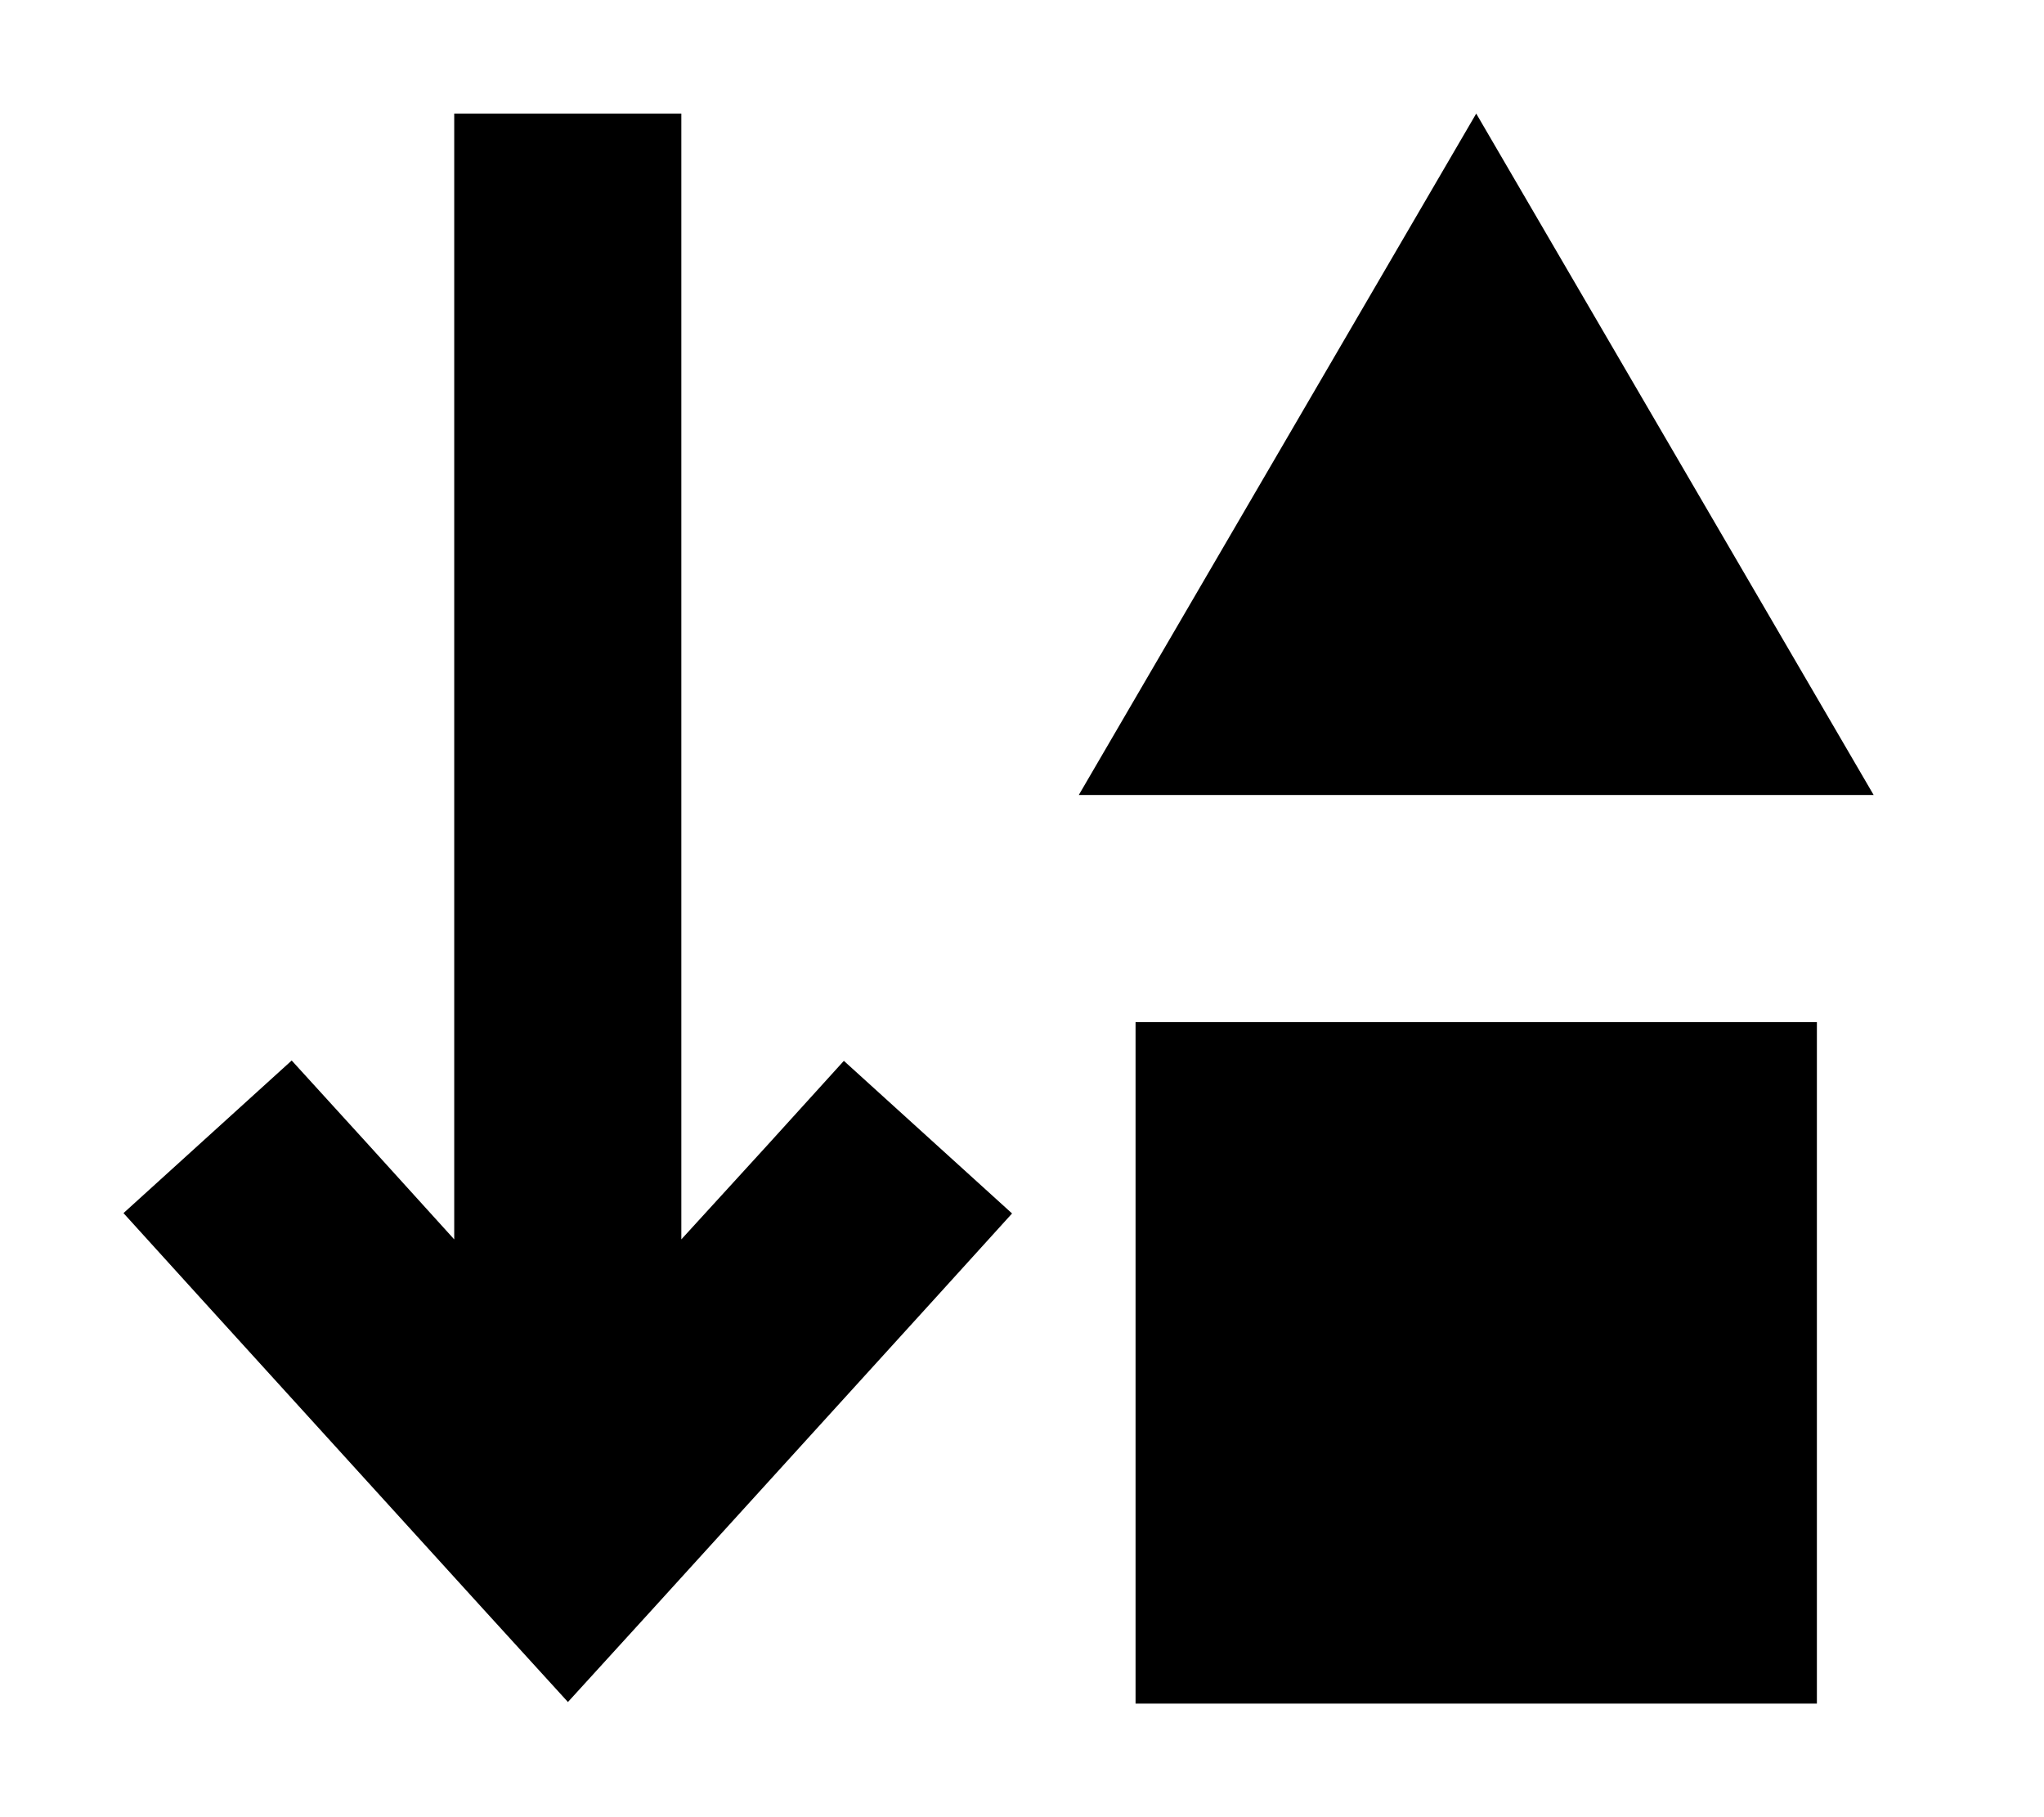
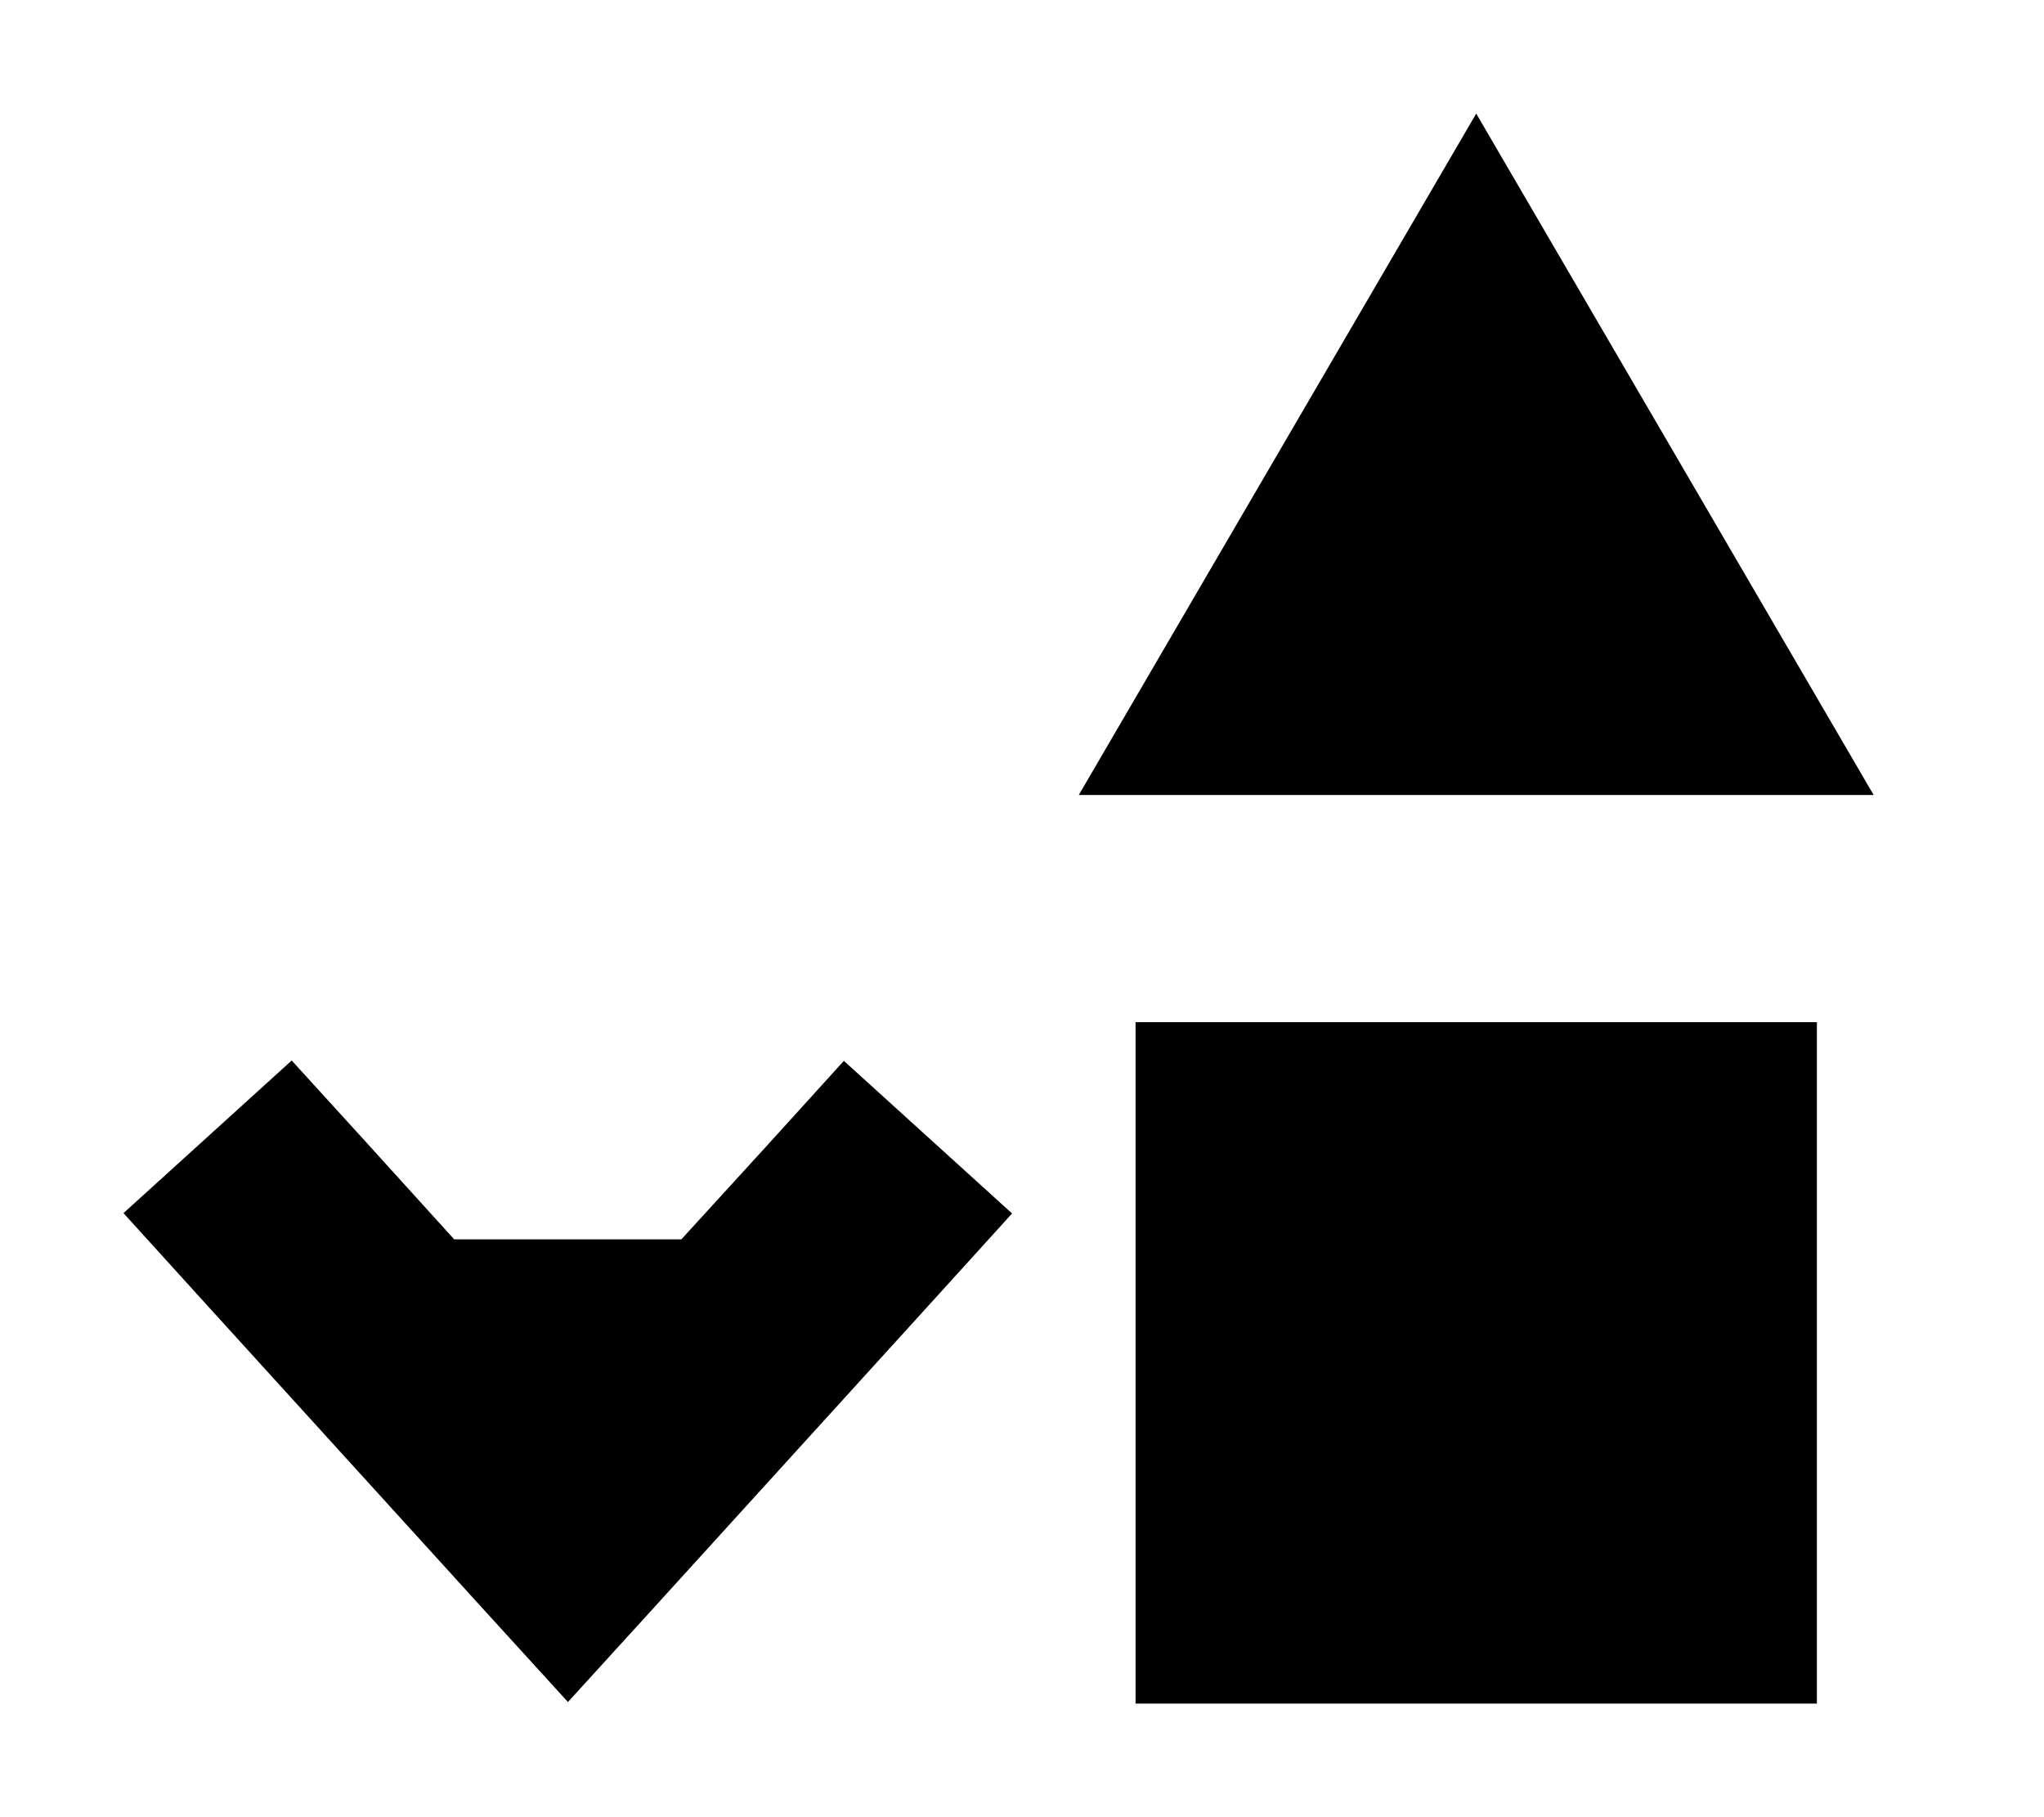
<svg xmlns="http://www.w3.org/2000/svg" viewBox="0 0 576 512">
-   <path d="M160 479.6l23.7-26 80-88 21.5-23.7-47.4-43-21.5 23.7L192 349.2V64 32H128V64 349.2l-24.3-26.8L82.2 298.8l-47.4 43 21.5 23.7 80 88 23.7 26zM416 32L304 224H528L416 32zm96 448V288H320V480H512z" />
+   <path d="M160 479.6l23.7-26 80-88 21.5-23.7-47.4-43-21.5 23.7L192 349.2H128V64 349.2l-24.3-26.8L82.2 298.8l-47.4 43 21.5 23.7 80 88 23.7 26zM416 32L304 224H528L416 32zm96 448V288H320V480H512z" />
</svg>